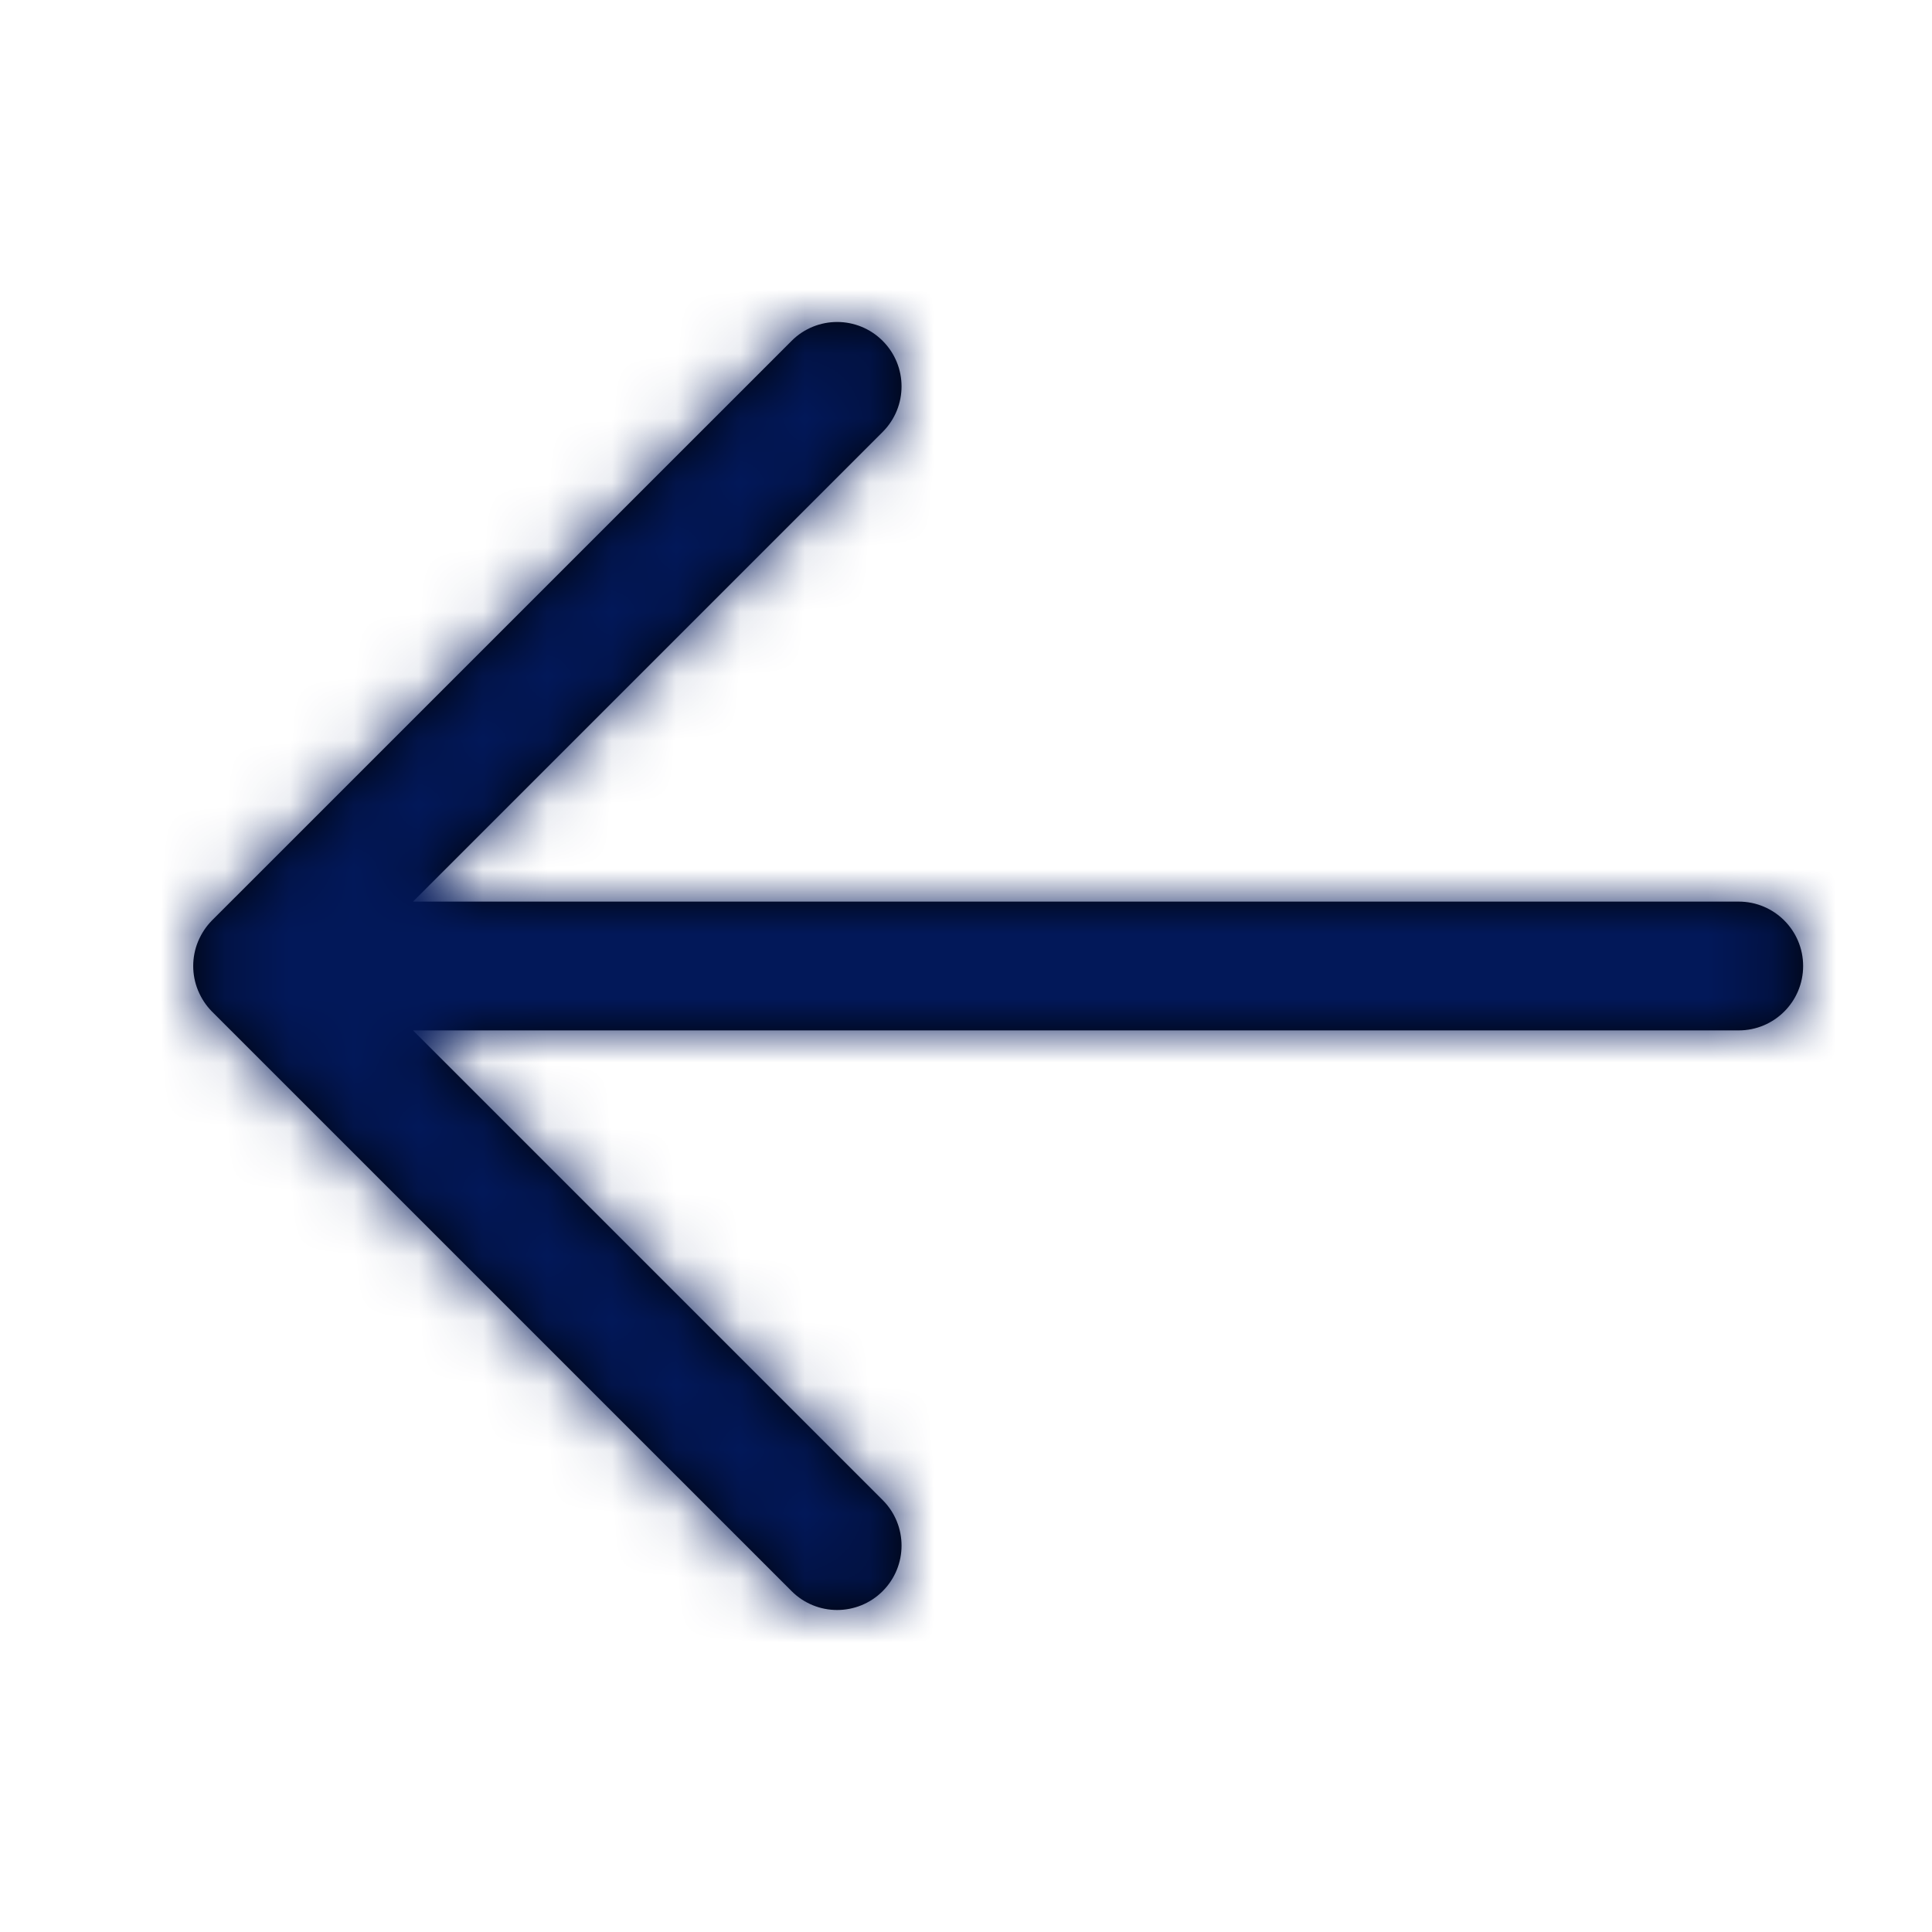
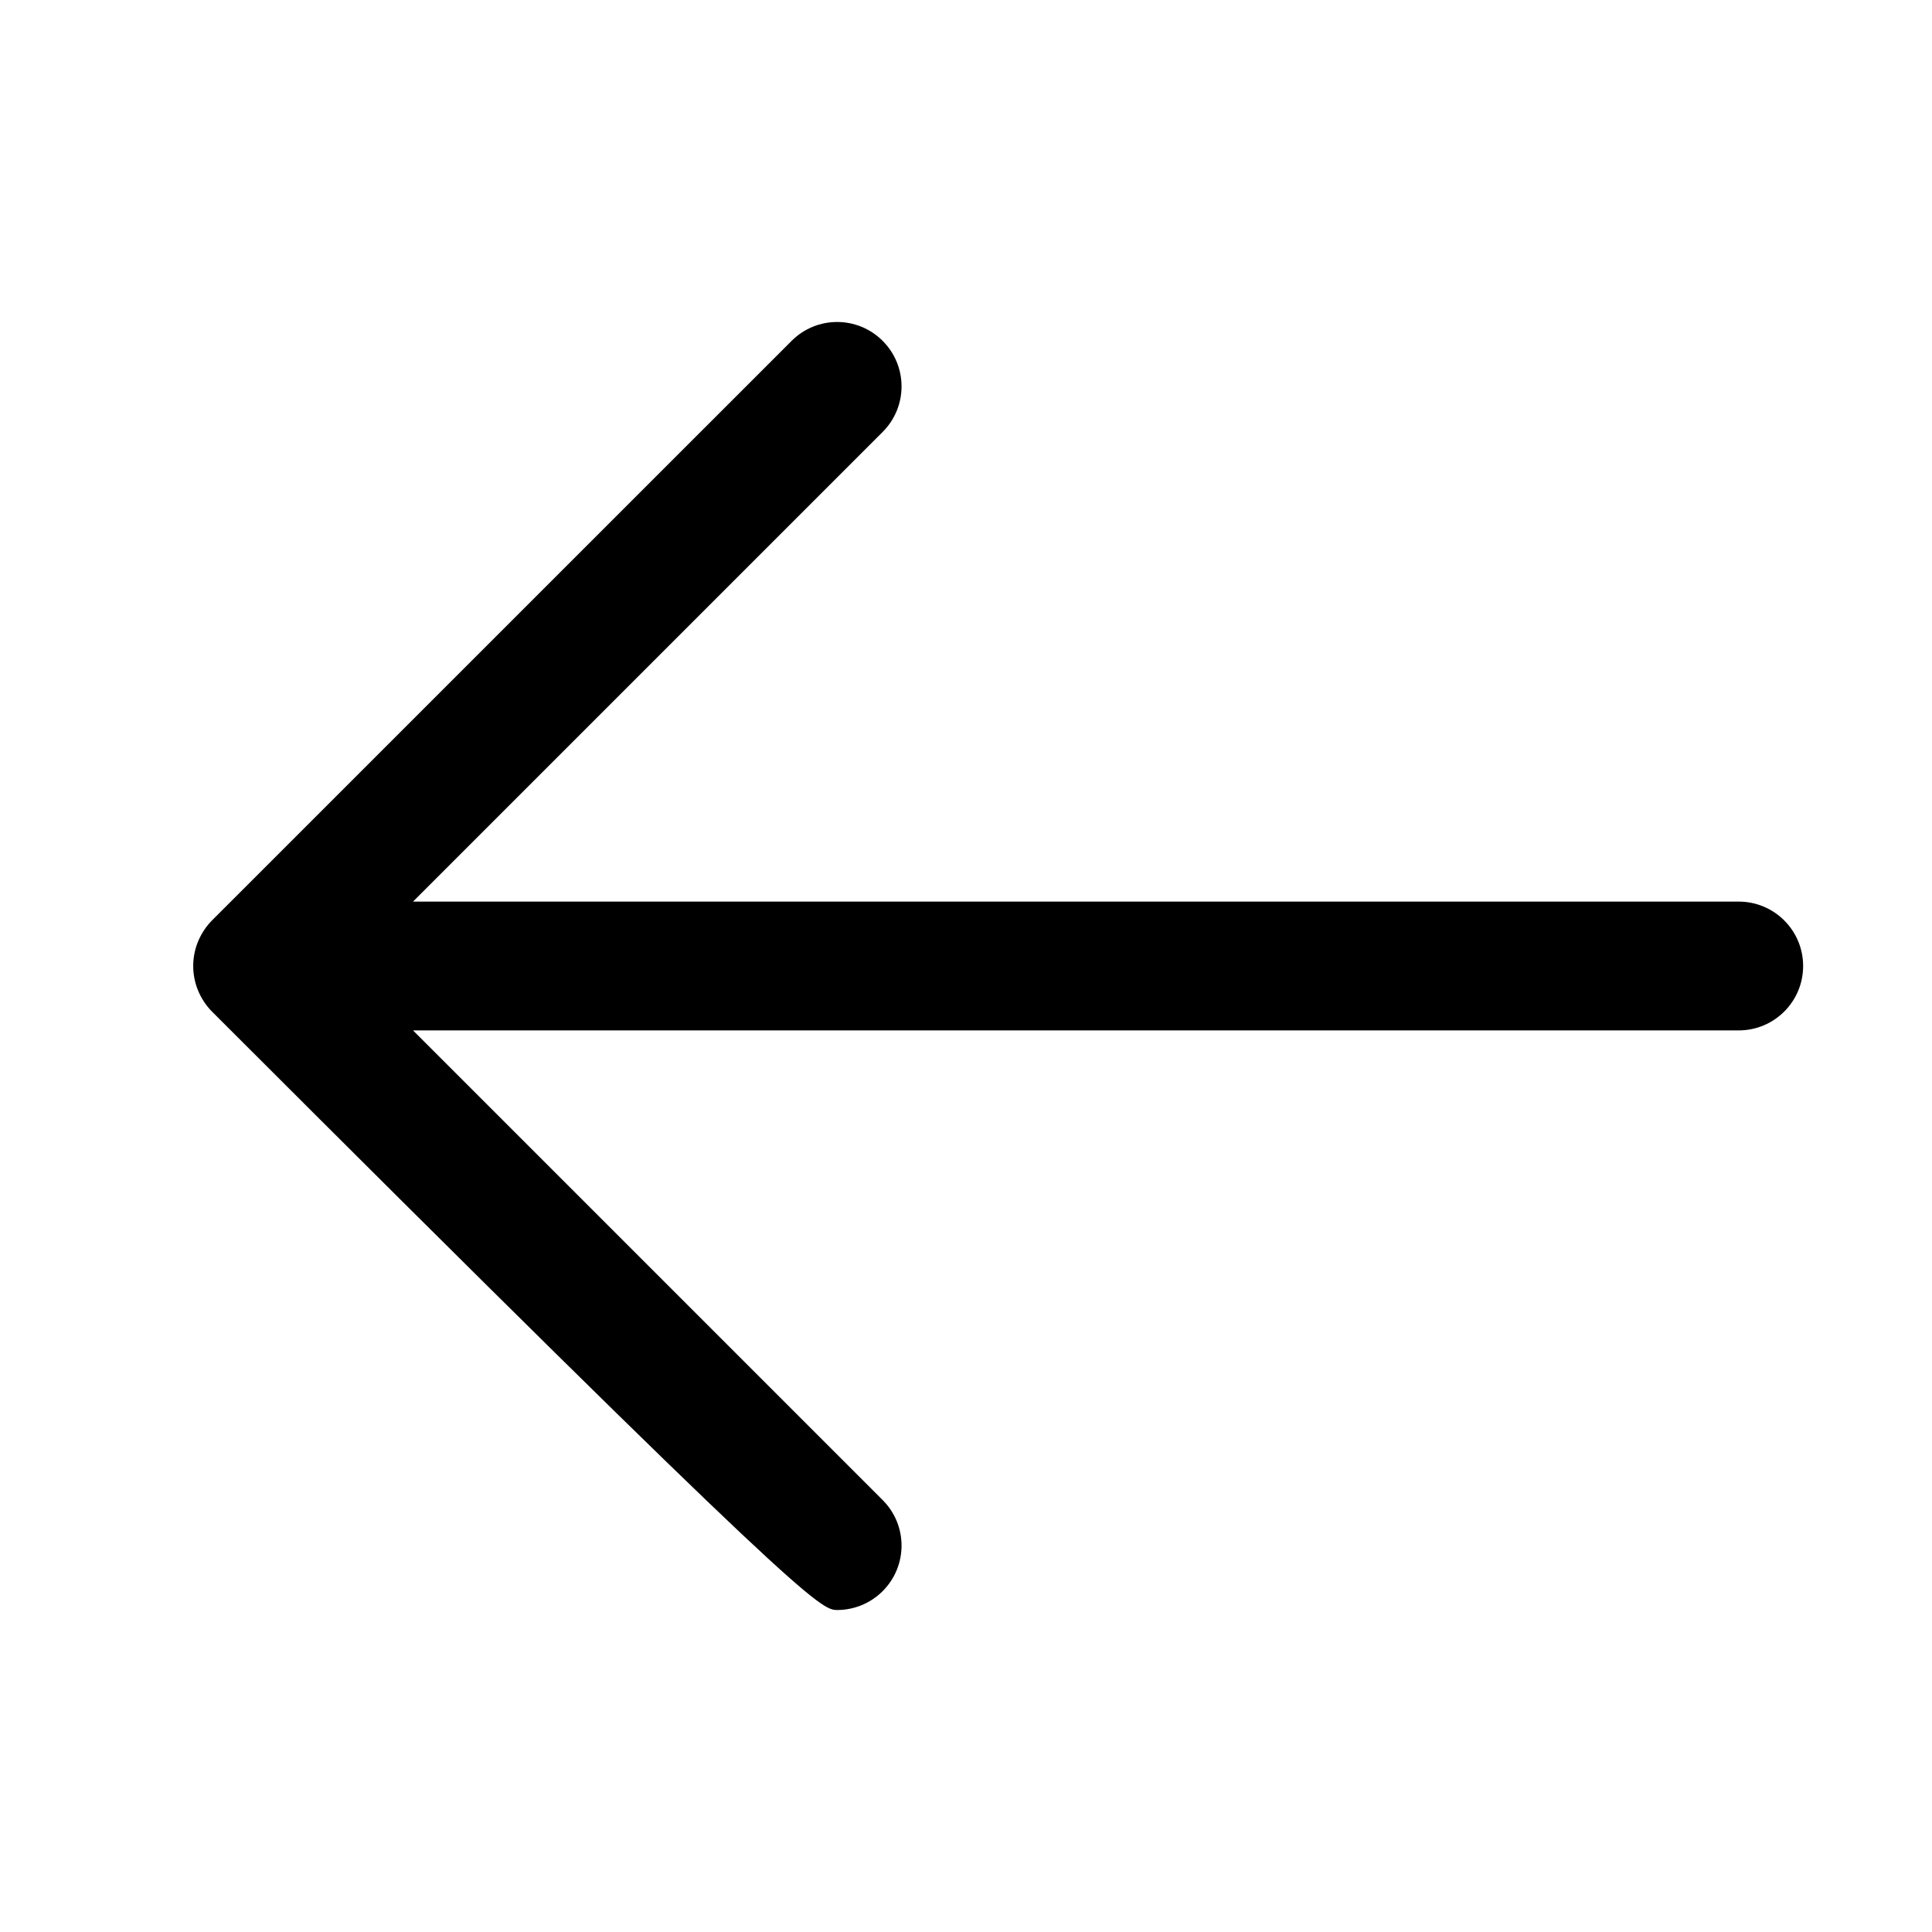
<svg xmlns="http://www.w3.org/2000/svg" xmlns:xlink="http://www.w3.org/1999/xlink" width="30px" height="30px" viewBox="0 0 30 30" version="1.1">
  <title>EE9FECE1-C928-4AFE-AC01-020EC3426BC7</title>
  <defs>
-     <path d="M23.999,9 L3.413,9 L10.706,1.707 C11.097,1.316 11.097,0.684 10.706,0.293 C10.315,-0.098 9.683,-0.098 9.292,0.293 L0.292,9.292 C0.2,9.385 0.127,9.496 0.076,9.618 C-0.025,9.862 -0.025,10.138 0.076,10.382 C0.127,10.504 0.2,10.615 0.292,10.708 L9.292,19.707 C9.487,19.902 9.743,20 9.999,20 C10.255,20 10.511,19.902 10.706,19.707 C11.097,19.316 11.097,18.684 10.706,18.293 L3.413,11 L23.999,11 C24.551,11 24.999,10.552 24.999,10 C24.999,9.448 24.551,9 23.999,9" id="path-1" />
+     <path d="M23.999,9 L3.413,9 L10.706,1.707 C11.097,1.316 11.097,0.684 10.706,0.293 C10.315,-0.098 9.683,-0.098 9.292,0.293 L0.292,9.292 C0.2,9.385 0.127,9.496 0.076,9.618 C-0.025,9.862 -0.025,10.138 0.076,10.382 C0.127,10.504 0.2,10.615 0.292,10.708 C9.487,19.902 9.743,20 9.999,20 C10.255,20 10.511,19.902 10.706,19.707 C11.097,19.316 11.097,18.684 10.706,18.293 L3.413,11 L23.999,11 C24.551,11 24.999,10.552 24.999,10 C24.999,9.448 24.551,9 23.999,9" id="path-1" />
  </defs>
  <g id="Page-1" stroke="none" stroke-width="1" fill="none" fill-rule="evenodd">
    <g id="Délégué-2" transform="translate(-144, -150)">
      <g id="icon/retour" transform="translate(144, 150)">
        <g id="couleur/bleu" transform="translate(3, 5)">
          <mask id="mask-2" fill="white">
            <use xlink:href="#path-1" />
          </mask>
          <use id="Mask" fill="#000000" xlink:href="#path-1" />
          <g id="Group" mask="url(#mask-2)">
            <g transform="translate(-38, -40)">
-               <rect id="Rectangle" fill="#021859" x="0" y="0" width="100" height="100" />
-             </g>
+               </g>
          </g>
        </g>
      </g>
    </g>
  </g>
</svg>